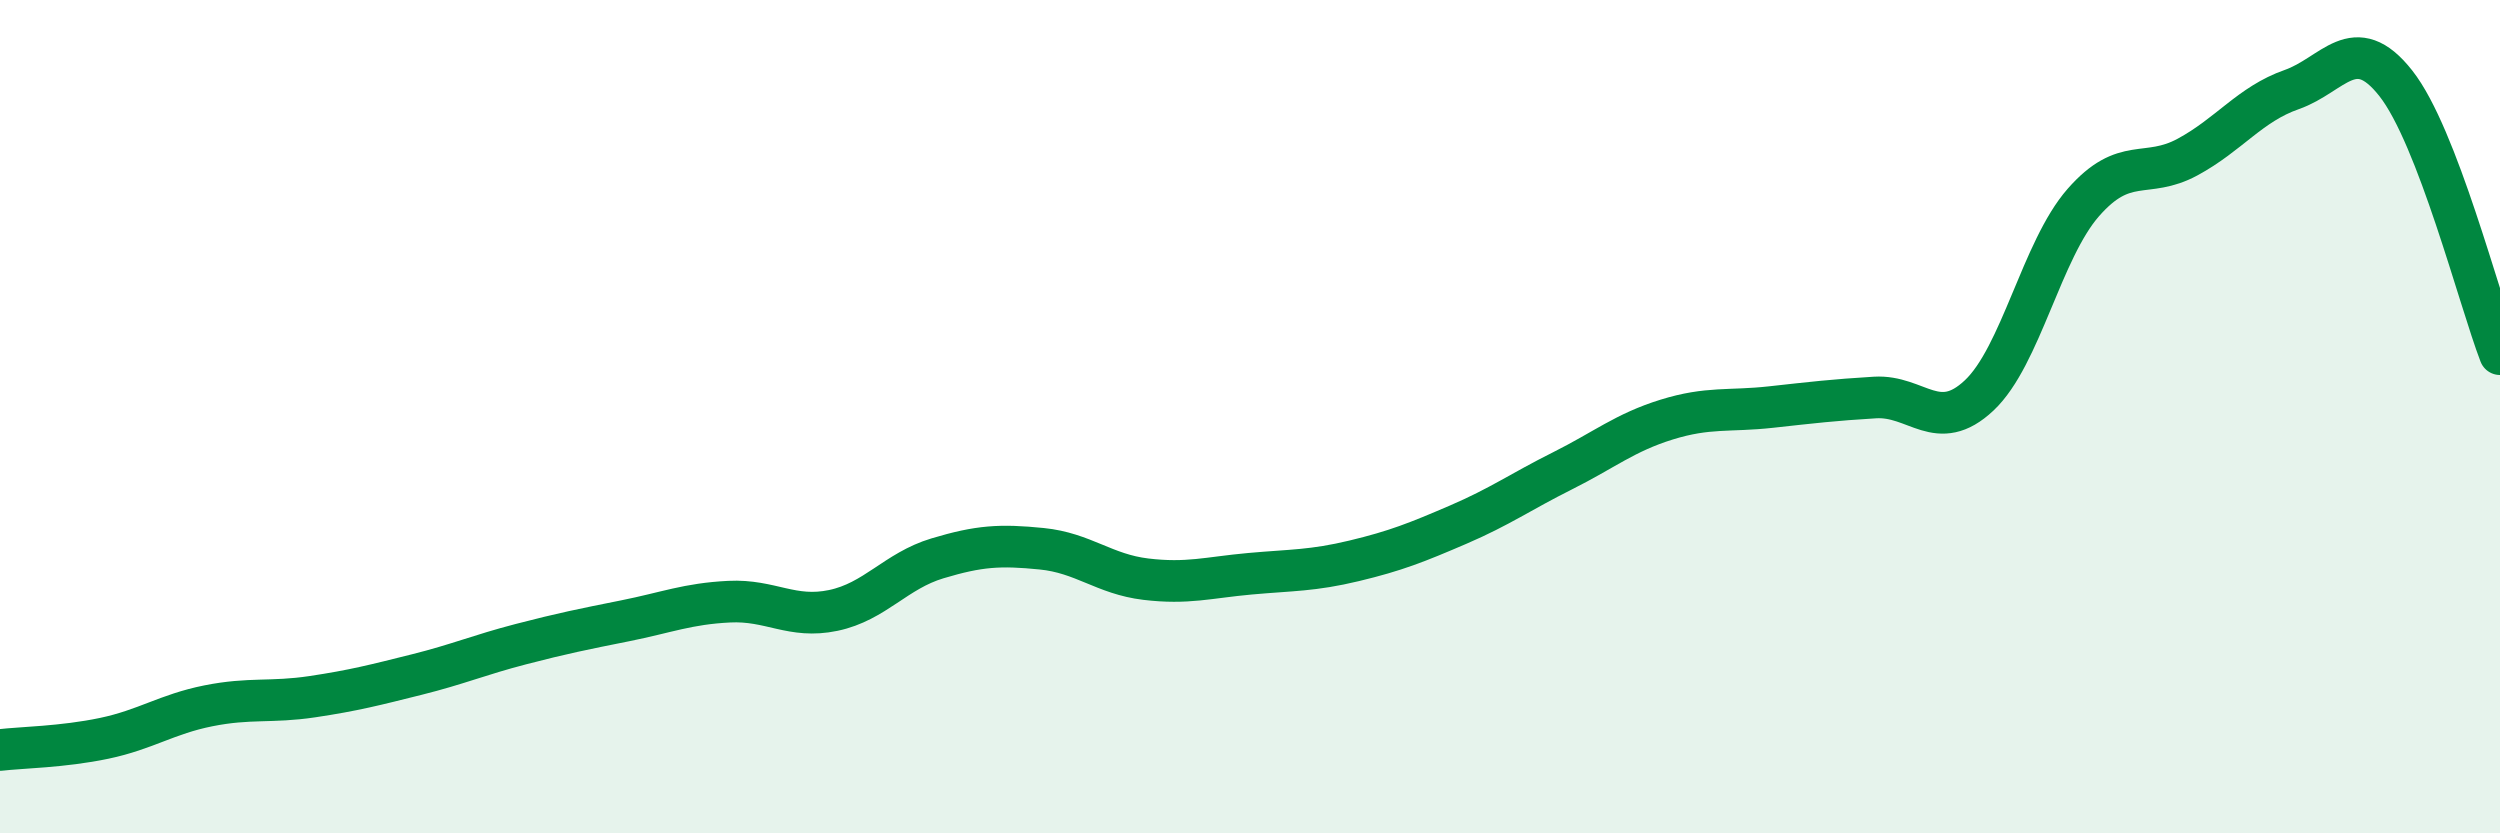
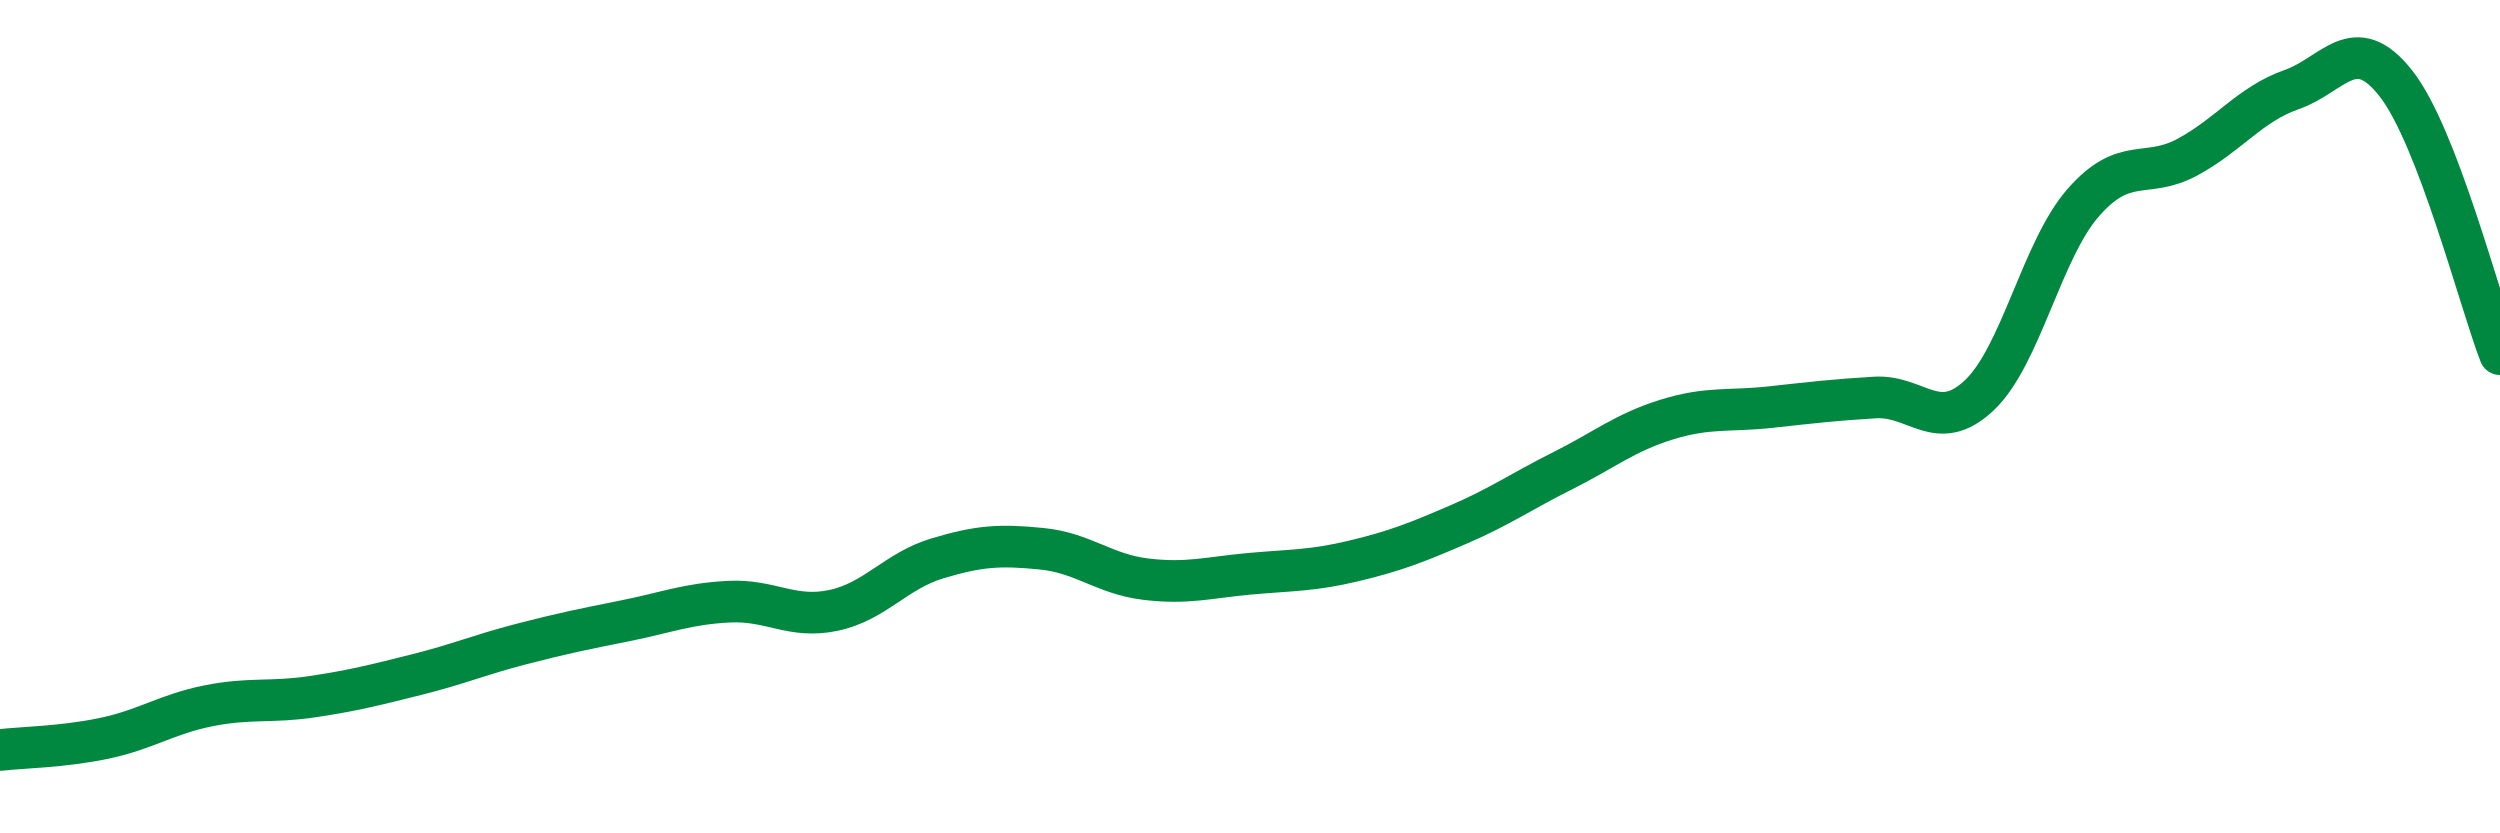
<svg xmlns="http://www.w3.org/2000/svg" width="60" height="20" viewBox="0 0 60 20">
-   <path d="M 0,18 C 0.5,17.94 1.5,17.93 2.5,17.72 C 3.5,17.51 4,17.14 5,16.94 C 6,16.74 6.5,16.87 7.5,16.72 C 8.5,16.57 9,16.44 10,16.19 C 11,15.94 11.5,15.72 12.5,15.46 C 13.5,15.2 14,15.1 15,14.9 C 16,14.7 16.5,14.49 17.5,14.44 C 18.5,14.39 19,14.86 20,14.65 C 21,14.44 21.5,13.7 22.5,13.4 C 23.5,13.1 24,13.07 25,13.17 C 26,13.27 26.5,13.78 27.5,13.9 C 28.5,14.02 29,13.86 30,13.77 C 31,13.68 31.5,13.7 32.5,13.46 C 33.5,13.22 34,13.02 35,12.59 C 36,12.16 36.5,11.8 37.5,11.3 C 38.5,10.8 39,10.38 40,10.07 C 41,9.76 41.5,9.88 42.5,9.77 C 43.5,9.66 44,9.6 45,9.54 C 46,9.48 46.5,10.43 47.5,9.49 C 48.5,8.55 49,6 50,4.86 C 51,3.72 51.5,4.31 52.5,3.77 C 53.5,3.23 54,2.5 55,2.15 C 56,1.8 56.5,0.73 57.5,2 C 58.5,3.27 59.5,7.2 60,8.5L60 20L0 20Z" fill="#008740" opacity="0.1" stroke-linecap="round" stroke-linejoin="round" />
  <path d="M 0,18 C 0.5,17.94 1.5,17.93 2.5,17.72 C 3.5,17.51 4,17.14 5,16.94 C 6,16.74 6.5,16.87 7.5,16.72 C 8.5,16.57 9,16.44 10,16.19 C 11,15.94 11.5,15.72 12.5,15.46 C 13.5,15.2 14,15.1 15,14.9 C 16,14.7 16.5,14.49 17.5,14.44 C 18.5,14.39 19,14.86 20,14.65 C 21,14.44 21.5,13.7 22.5,13.4 C 23.5,13.1 24,13.07 25,13.17 C 26,13.27 26.5,13.78 27.5,13.9 C 28.5,14.02 29,13.86 30,13.77 C 31,13.68 31.5,13.7 32.5,13.46 C 33.5,13.22 34,13.02 35,12.59 C 36,12.16 36.5,11.8 37.5,11.3 C 38.5,10.8 39,10.38 40,10.07 C 41,9.76 41.5,9.88 42.5,9.77 C 43.5,9.66 44,9.6 45,9.54 C 46,9.48 46.5,10.43 47.5,9.49 C 48.5,8.55 49,6 50,4.86 C 51,3.72 51.5,4.31 52.5,3.77 C 53.5,3.23 54,2.5 55,2.15 C 56,1.8 56.5,0.73 57.5,2 C 58.5,3.27 59.5,7.2 60,8.5" stroke="#008740" stroke-width="1" fill="none" stroke-linecap="round" stroke-linejoin="round" />
</svg>